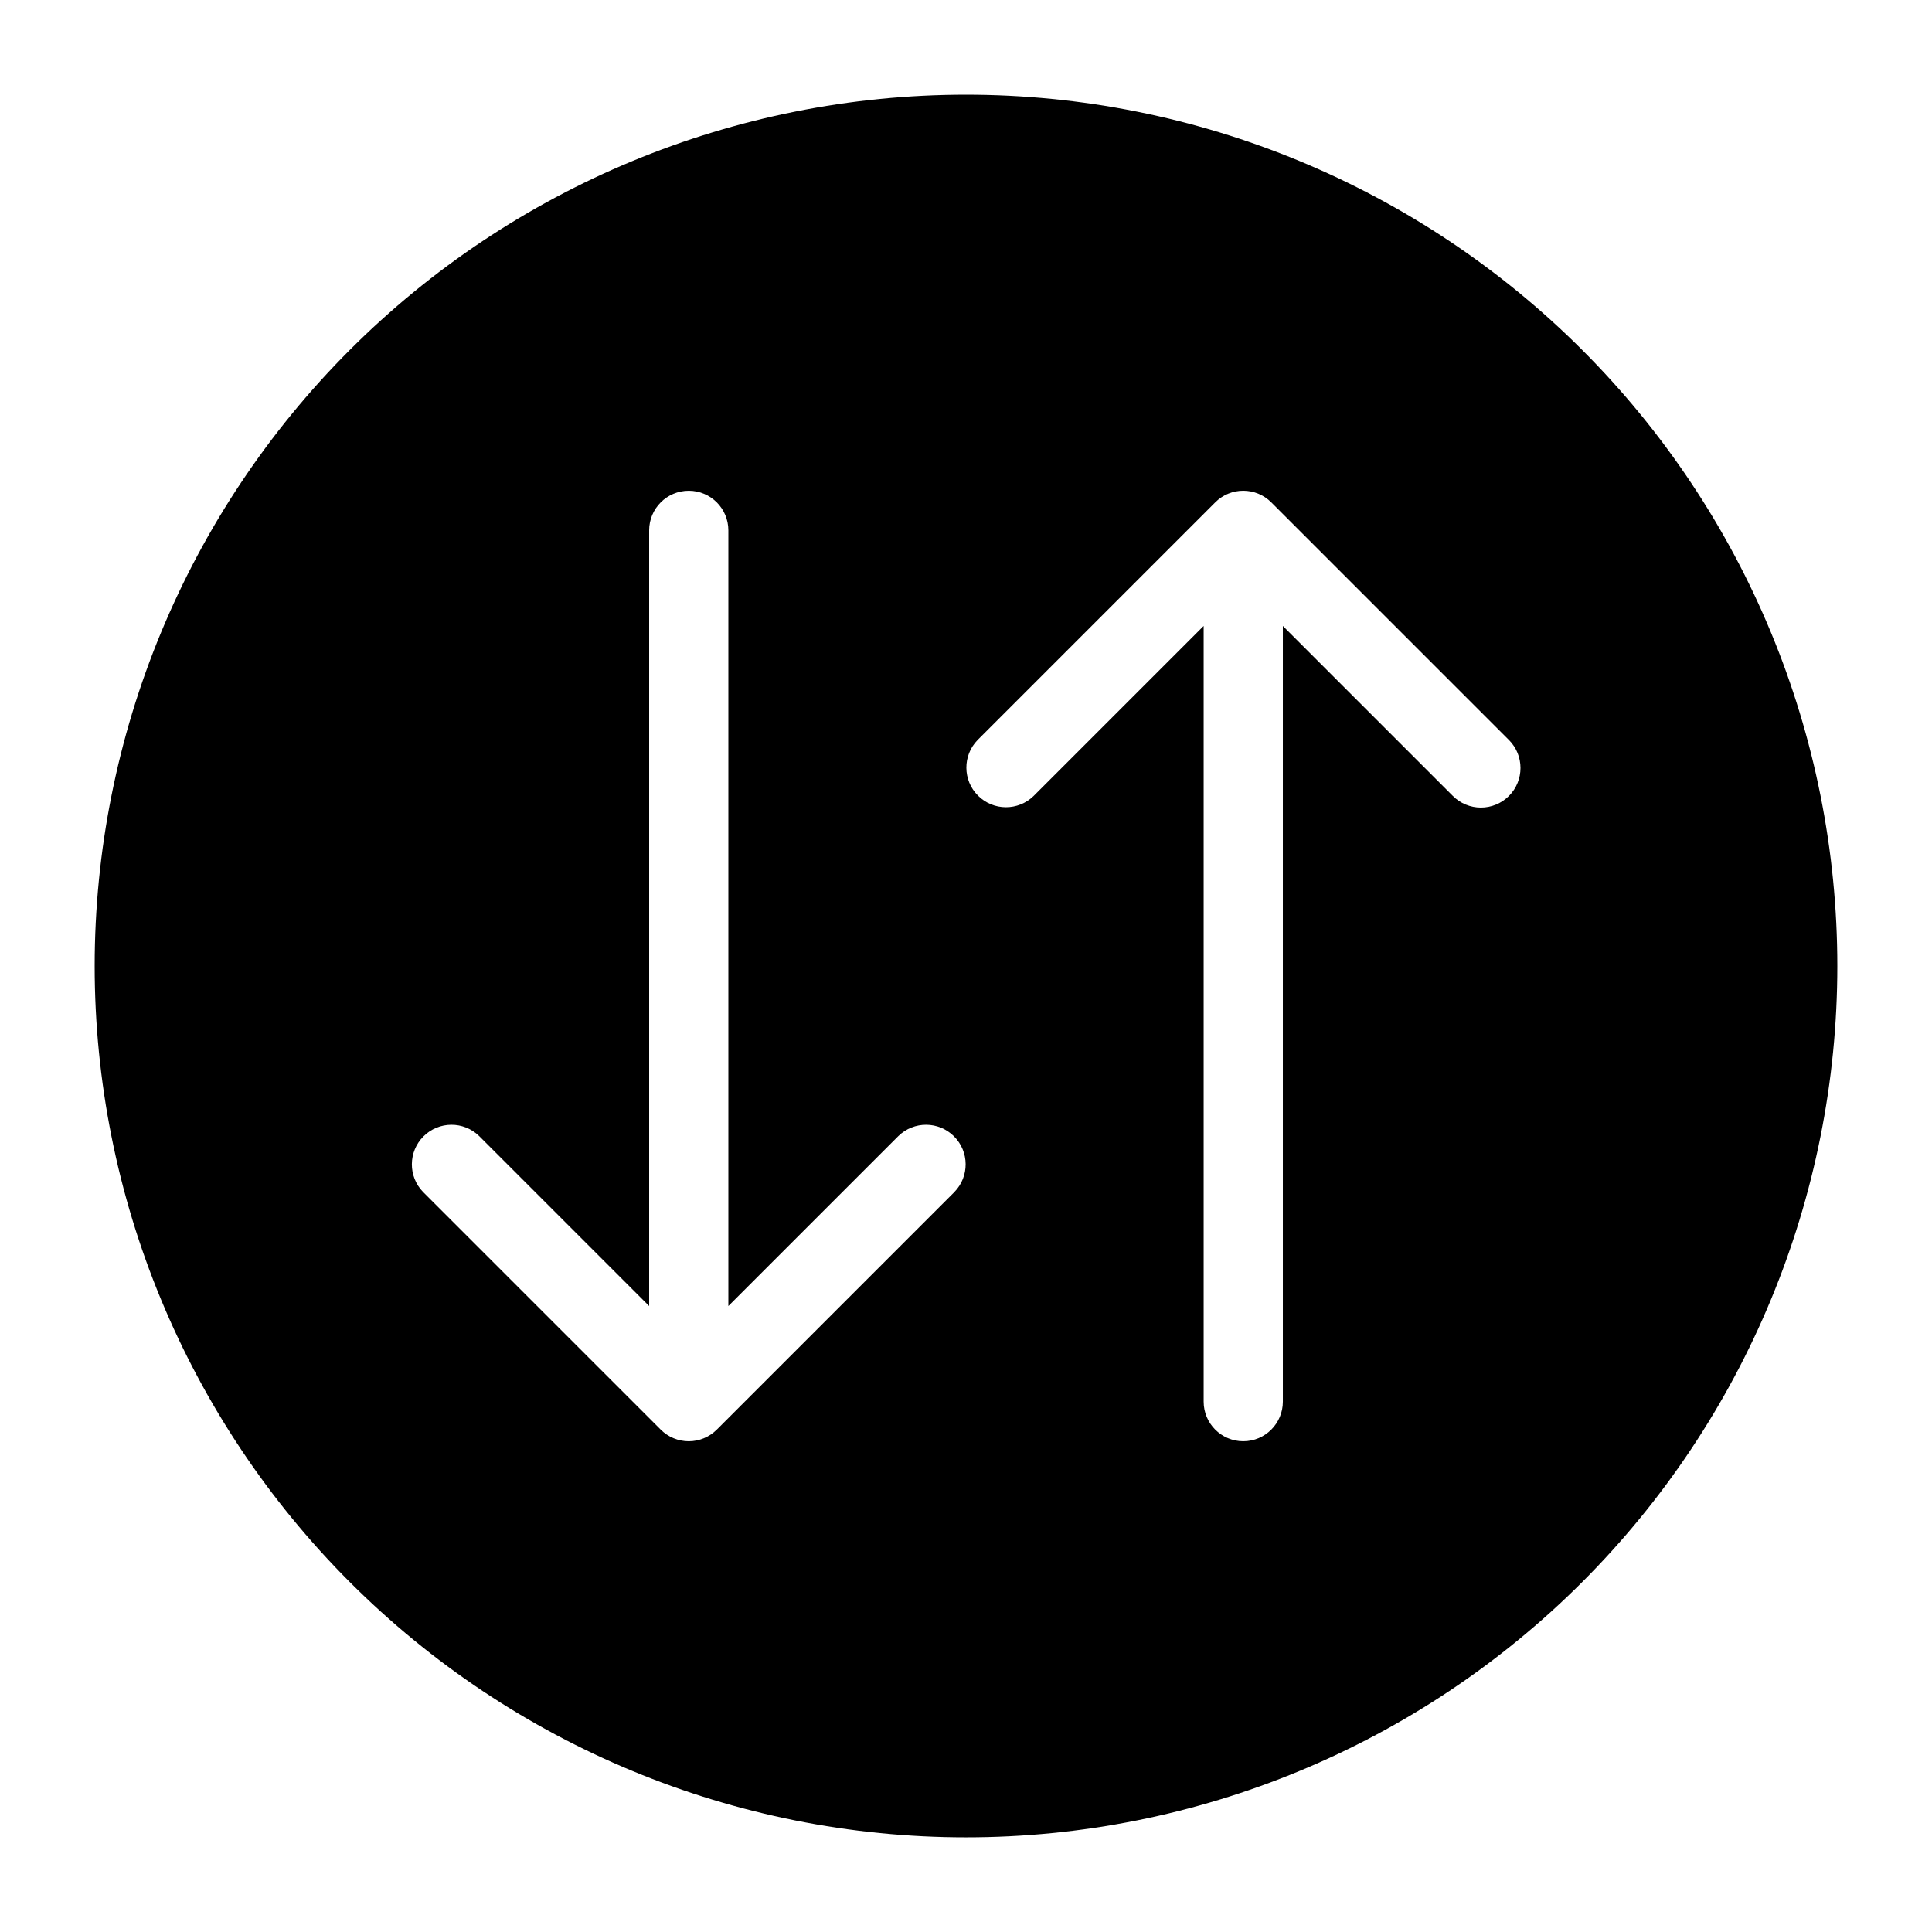
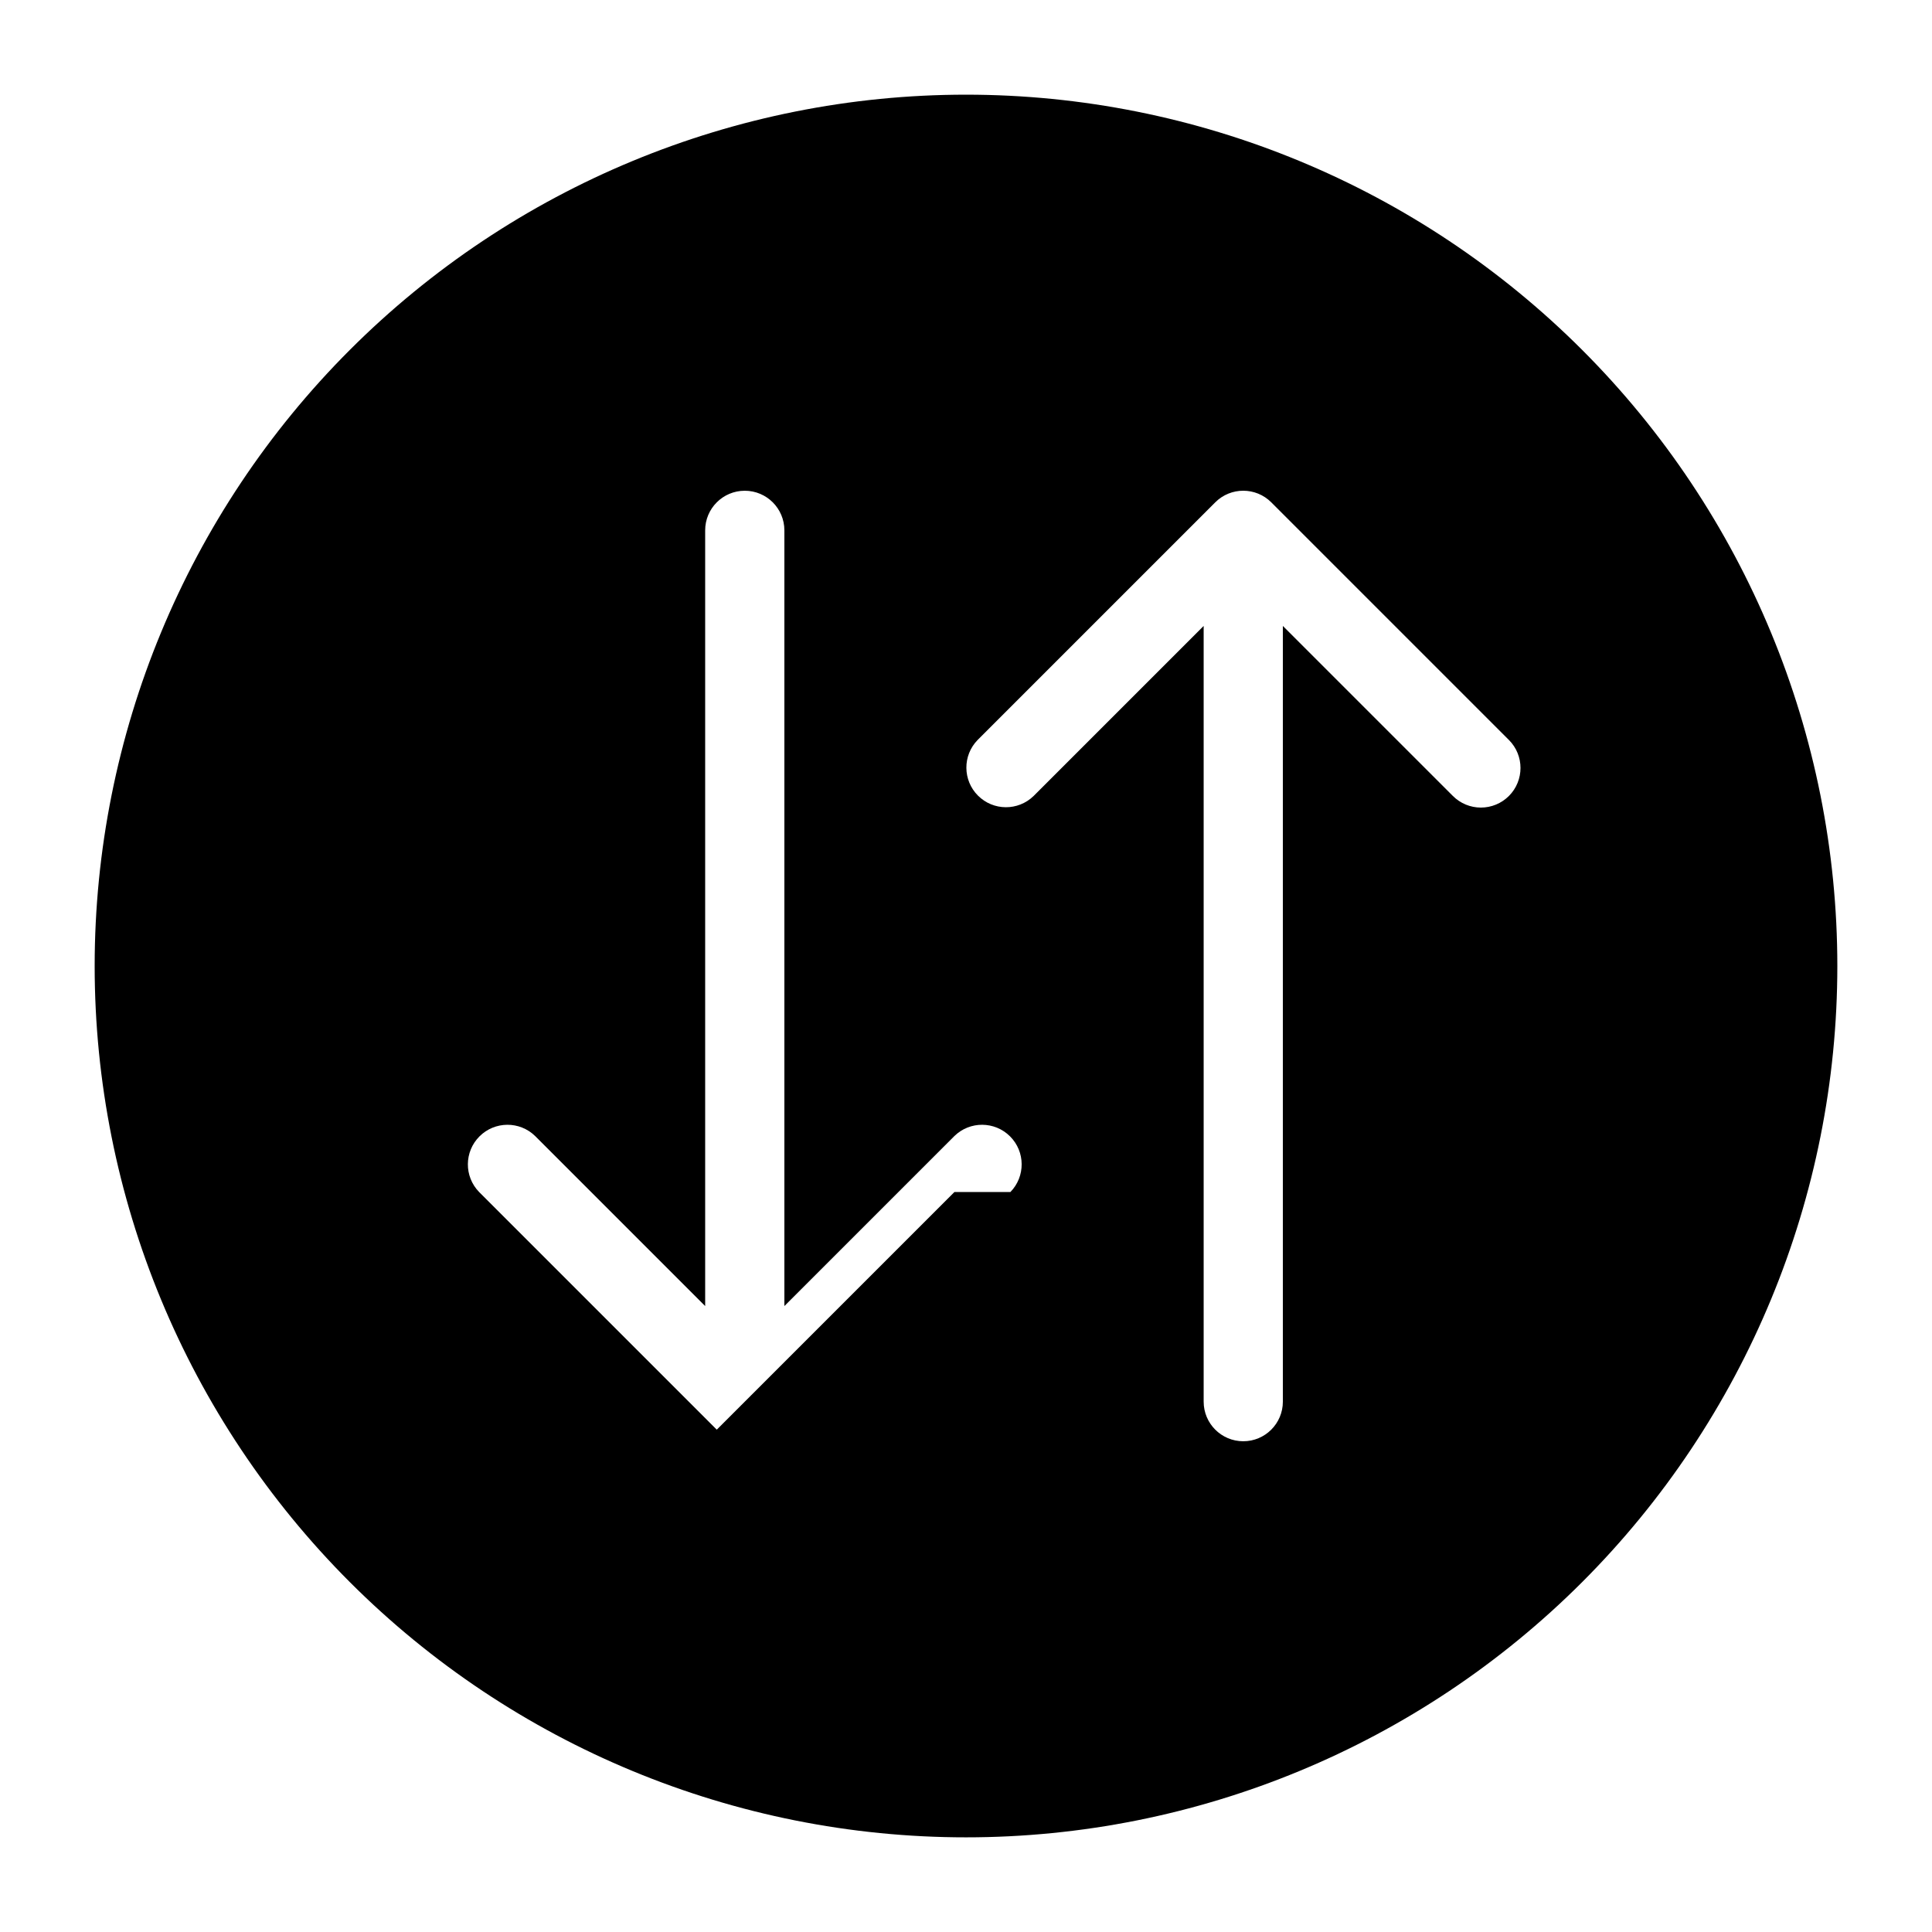
<svg xmlns="http://www.w3.org/2000/svg" fill="#000000" width="800px" height="800px" version="1.1" viewBox="144 144 512 512">
-   <path d="m400 169.09c-61.242 0-119.98 24.328-163.28 67.633s-67.633 102.04-67.633 163.28 24.328 119.97 67.633 163.28c43.305 43.305 102.04 67.633 163.28 67.633s119.97-24.328 163.28-67.633c43.305-43.305 67.633-102.04 67.633-163.28s-24.328-119.98-67.633-163.28c-43.305-43.305-102.04-67.633-163.28-67.633zm-3.074 290.81-62.977 62.977c-1.969 1.969-4.641 3.074-7.422 3.074-2.785 0-5.453-1.105-7.422-3.074l-62.977-62.977c-4.012-4.113-3.969-10.684 0.094-14.746s10.637-4.106 14.75-0.094l45.059 45.059v-205.57c0-5.797 4.699-10.496 10.496-10.496s10.496 4.699 10.496 10.496v205.57l45.059-45.059c4.113-4.012 10.688-3.969 14.75 0.094 4.059 4.062 4.102 10.633 0.09 14.746zm146.95-104.96-0.004 0.004c-1.969 1.969-4.637 3.074-7.422 3.074-2.781 0-5.453-1.105-7.418-3.074l-45.062-45.062v205.57c0 5.797-4.699 10.496-10.492 10.496-5.797 0-10.496-4.699-10.496-10.496v-205.57l-45.062 45.062c-4.113 4.008-10.684 3.969-14.746-0.094s-4.106-10.637-0.094-14.75l62.977-62.977c4.098-4.098 10.742-4.098 14.84 0l62.977 62.977c4.098 4.098 4.098 10.742 0 14.844z" />
+   <path d="m400 169.09c-61.242 0-119.98 24.328-163.28 67.633s-67.633 102.04-67.633 163.28 24.328 119.97 67.633 163.28c43.305 43.305 102.04 67.633 163.28 67.633s119.97-24.328 163.28-67.633c43.305-43.305 67.633-102.04 67.633-163.28s-24.328-119.98-67.633-163.28c-43.305-43.305-102.04-67.633-163.28-67.633zm-3.074 290.81-62.977 62.977l-62.977-62.977c-4.012-4.113-3.969-10.684 0.094-14.746s10.637-4.106 14.75-0.094l45.059 45.059v-205.57c0-5.797 4.699-10.496 10.496-10.496s10.496 4.699 10.496 10.496v205.57l45.059-45.059c4.113-4.012 10.688-3.969 14.75 0.094 4.059 4.062 4.102 10.633 0.09 14.746zm146.95-104.96-0.004 0.004c-1.969 1.969-4.637 3.074-7.422 3.074-2.781 0-5.453-1.105-7.418-3.074l-45.062-45.062v205.57c0 5.797-4.699 10.496-10.492 10.496-5.797 0-10.496-4.699-10.496-10.496v-205.57l-45.062 45.062c-4.113 4.008-10.684 3.969-14.746-0.094s-4.106-10.637-0.094-14.75l62.977-62.977c4.098-4.098 10.742-4.098 14.84 0l62.977 62.977c4.098 4.098 4.098 10.742 0 14.844z" />
</svg>